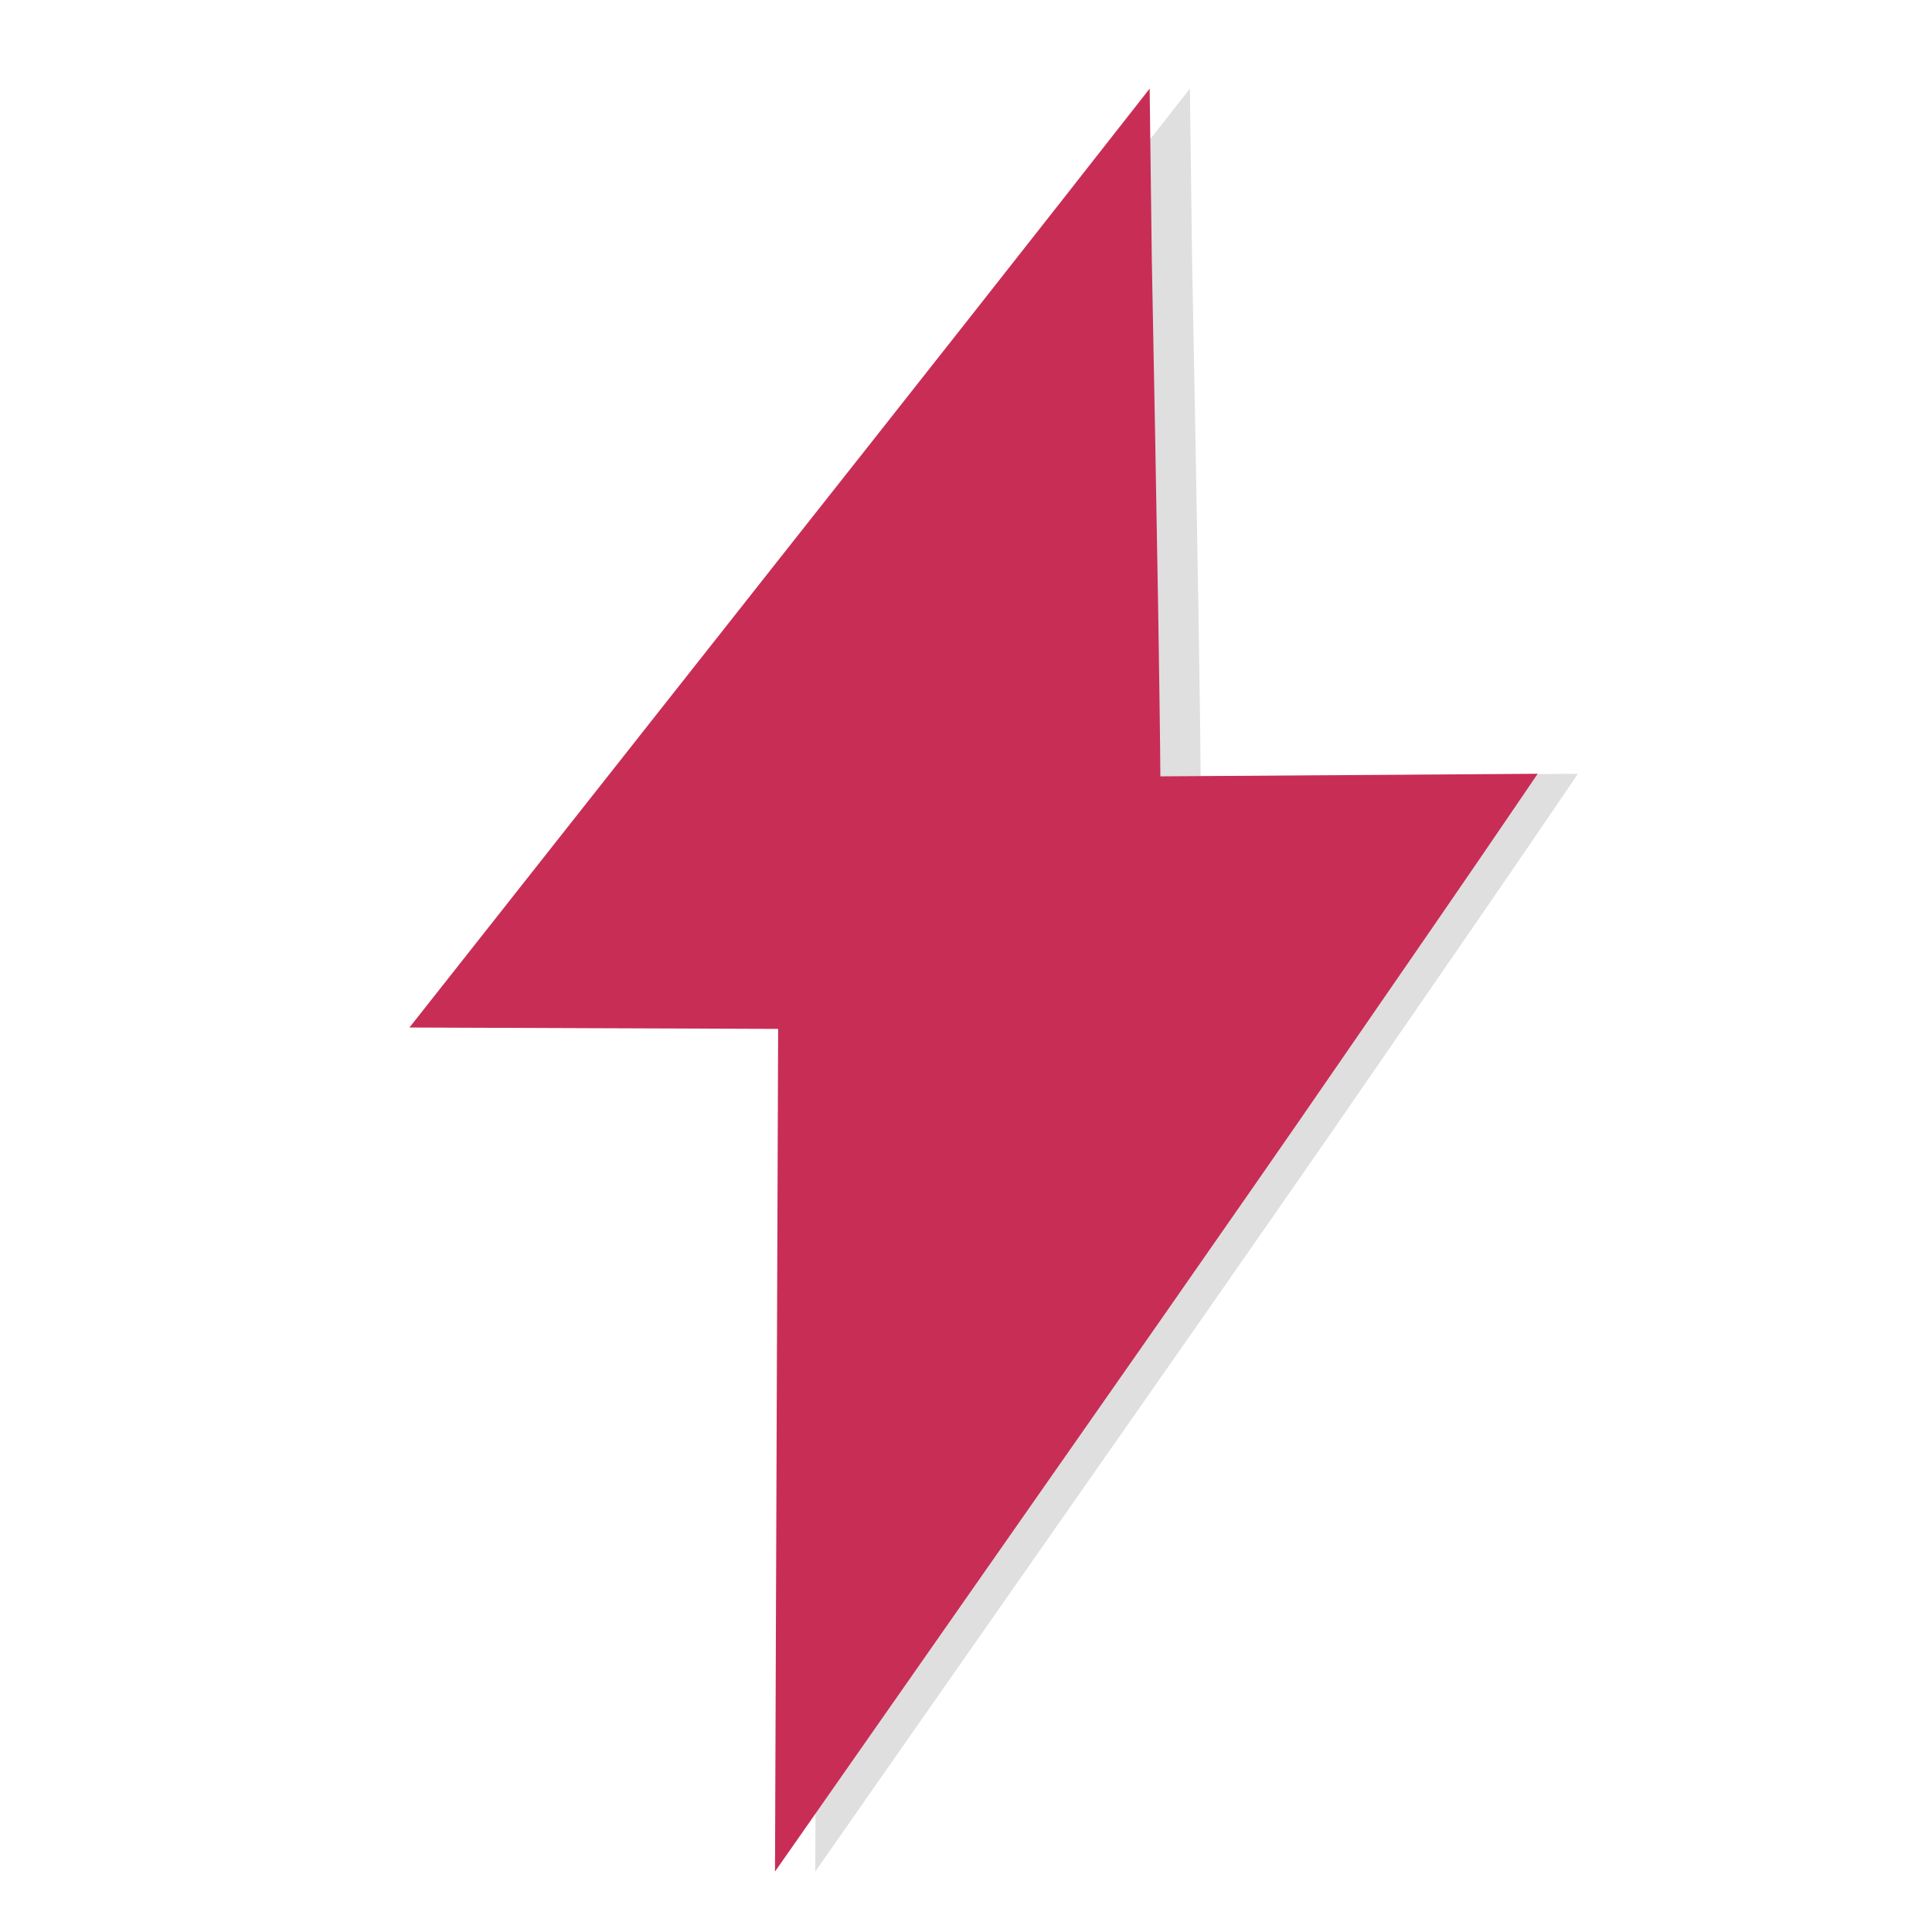
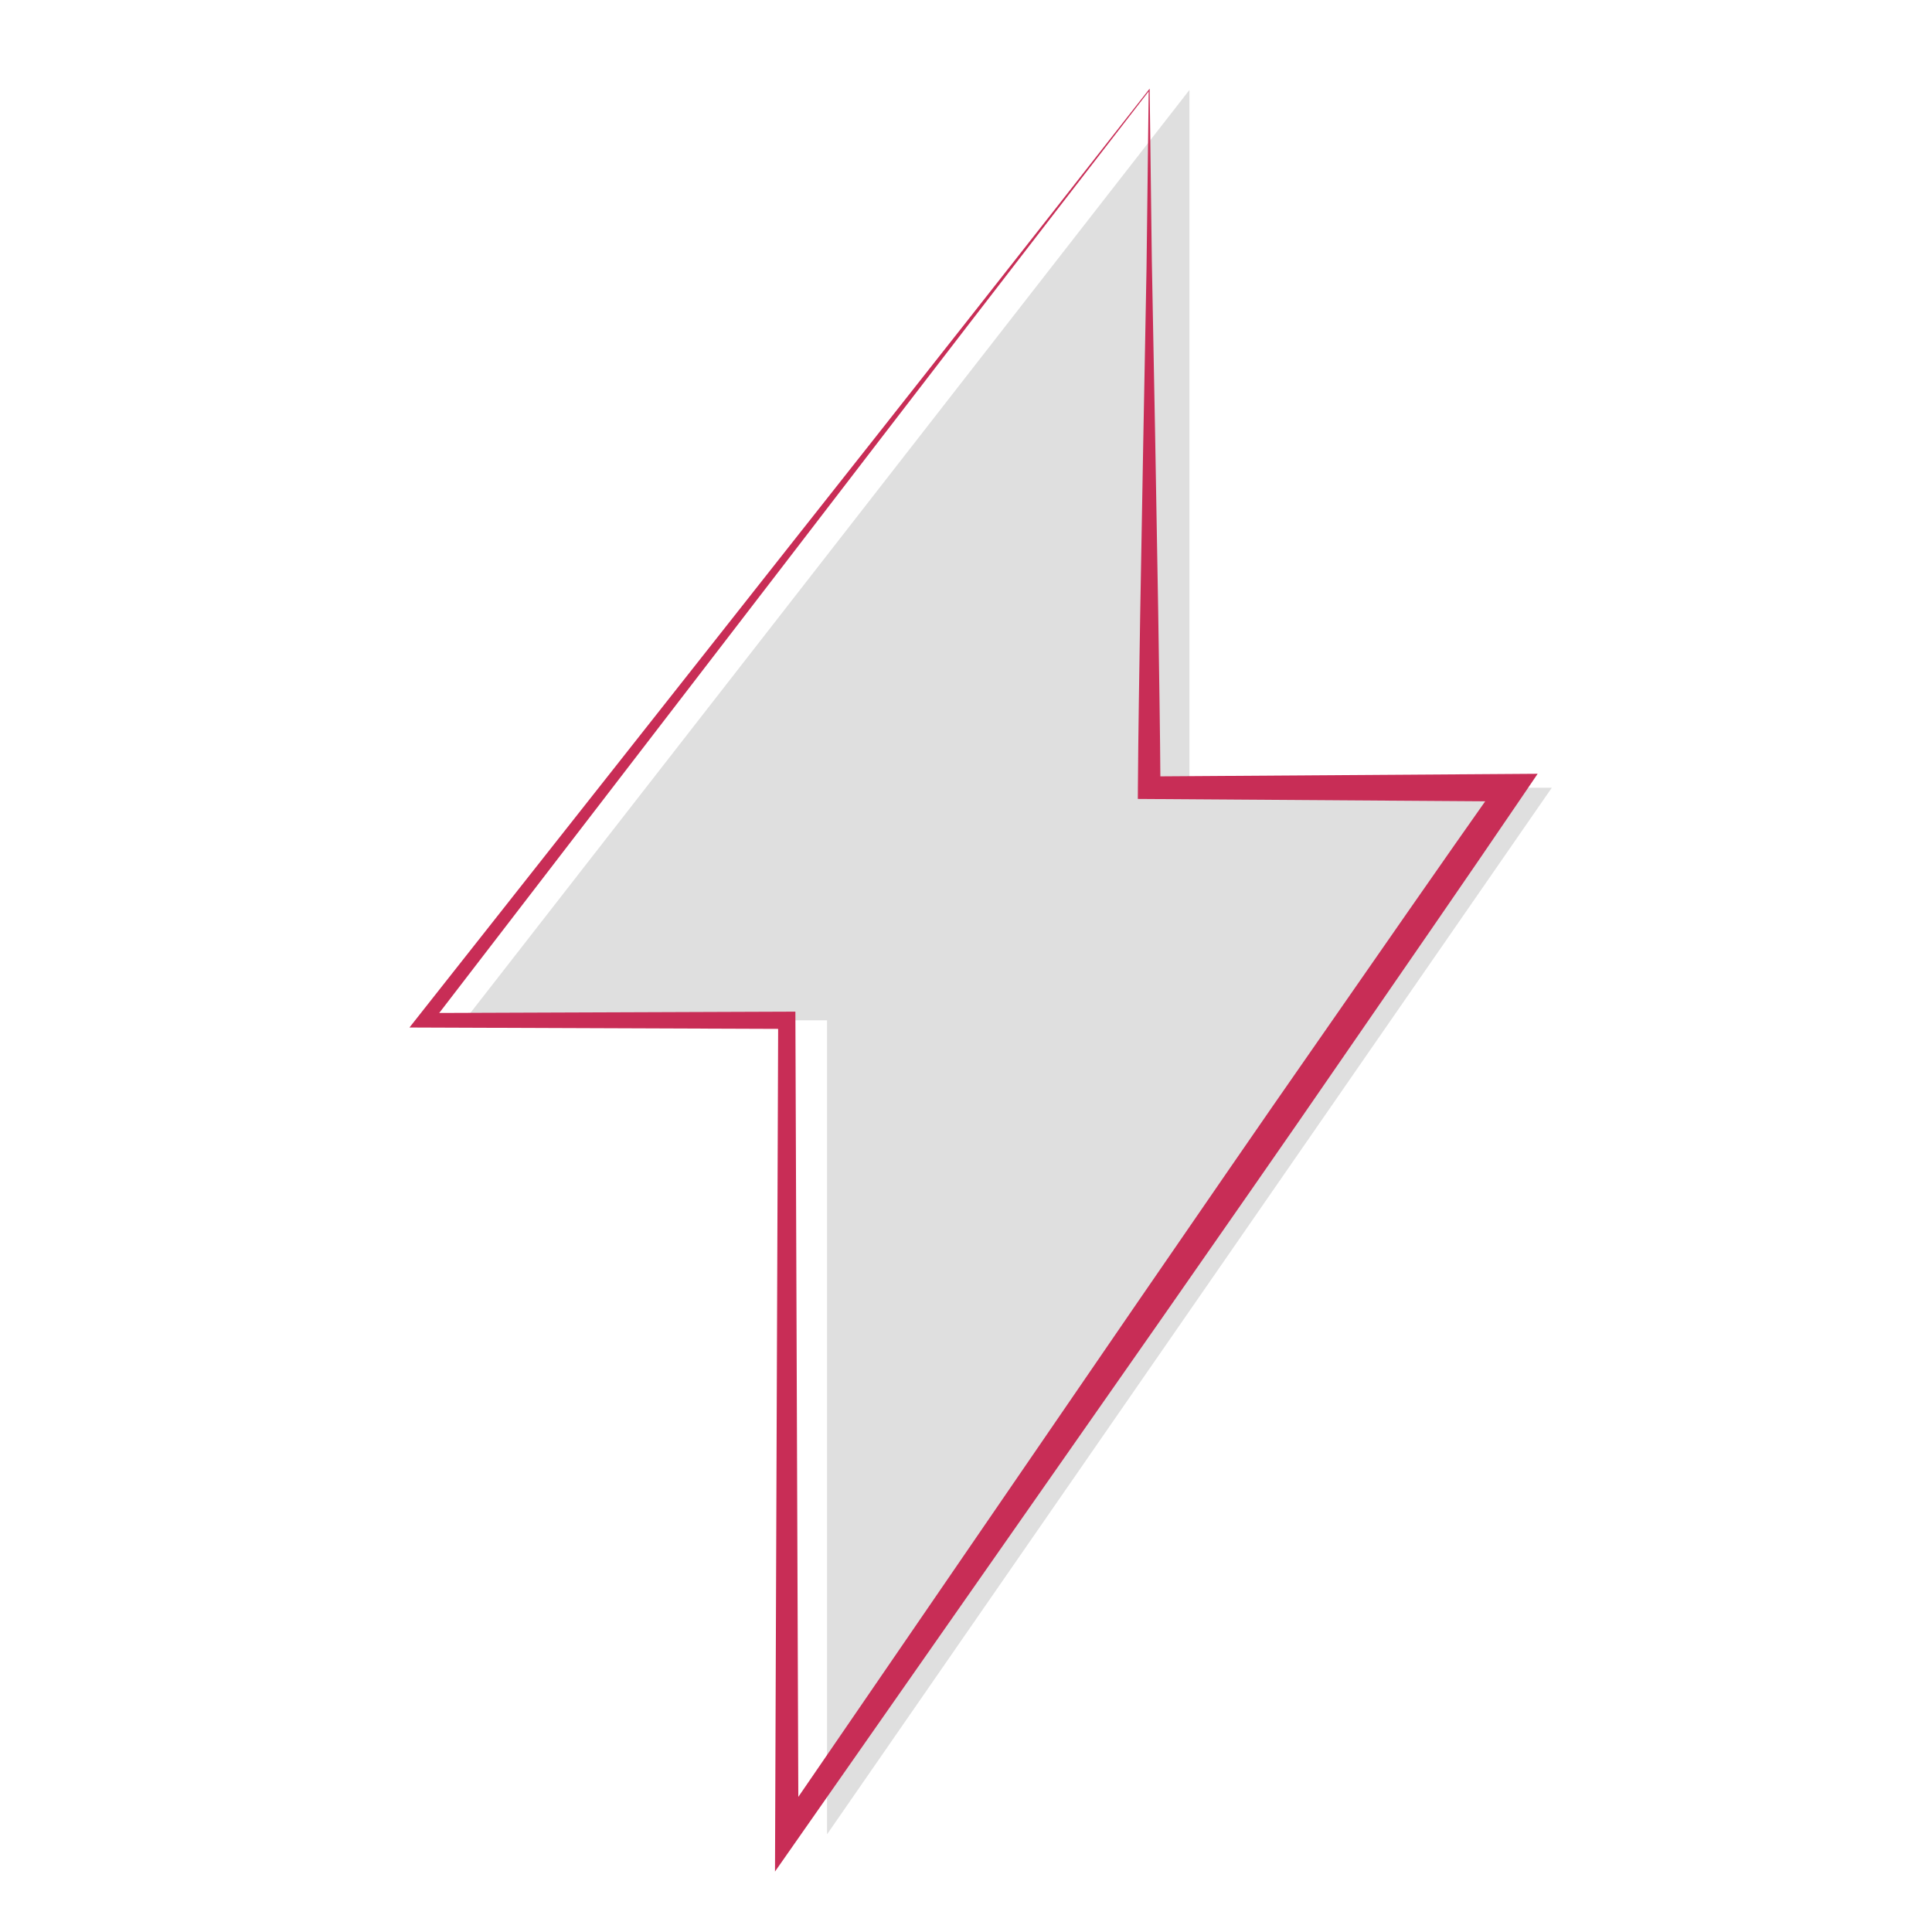
<svg xmlns="http://www.w3.org/2000/svg" version="1.1" id="Calque_1" x="0px" y="0px" viewBox="0 0 1360.63 1360.63" style="enable-background:new 0 0 1360.63 1360.63;" xml:space="preserve">
  <style type="text/css">
	.st0{opacity:0.79;}
	.st1{fill:#D6D6D6;}
	.st2{fill:#C82D56;}
</style>
  <g>
    <g class="st0">
      <polygon class="st1" points="837.66,63.38 327.24,718.56 582.45,718.56 582.45,1291.84 1092.88,554.76 837.66,554.76   " />
-       <path class="st1" d="M837.33,64.35c-85.16,109.89-169.86,219.93-254,329.57L331.29,721.71l-4.05-8.28l255.21-0.95l6.06-0.02    l0.02,6.1l2.14,573.28l-14.97-4.68l253.55-369.69c42.39-61.52,84.61-123.16,127.39-184.42c42.67-61.33,85.2-122.76,128.28-183.8    l7.96,15.2l-255.21-1.74l-8-0.05l0.05-7.9c0.27-40.32,0.99-80.63,1.6-121.04l2.16-121.66l2.32-123.15L837.33,64.35z M838,62.42    l1.54,121.12l2.32,122.54l2.16,124.03c0.61,41.49,1.33,83.07,1.6,124.65l-7.95-7.95l255.21-1.74l18.38-0.13l-10.41,15.33    c-41.99,61.8-84.54,123.22-126.93,184.73c-42.29,61.59-85.14,122.8-127.82,184.12l-256.88,367.38l-15.07,21.55l0.1-26.23    l2.14-573.28l6.08,6.08l-255.21-0.95l-10.55-0.04l6.51-8.24l258.38-327.39C667.57,279.27,753.01,170.92,838,62.42z" />
    </g>
    <g>
      <g>
-         <polygon class="st2" points="809.32,63.38 298.89,718.56 554.1,718.56 554.1,1291.84 1064.53,554.76 809.32,554.76    " />
        <path class="st2" d="M808.98,64.35c-85.16,109.89-169.86,219.93-254,329.57L302.94,721.71l-4.05-8.28l255.21-0.95l6.06-0.02     l0.02,6.1l2.14,573.28l-14.97-4.68L800.9,917.47c42.39-61.52,84.61-123.16,127.39-184.42c42.67-61.33,85.2-122.76,128.28-183.8     l7.96,15.2l-255.21-1.74l-8-0.05l0.05-7.9c0.27-40.32,0.99-80.63,1.6-121.04l2.16-121.66l2.32-123.15L808.98,64.35z      M809.65,62.42l1.54,121.12l2.32,122.54l2.16,124.03c0.61,41.49,1.33,83.07,1.6,124.65l-7.95-7.95l255.21-1.74l18.38-0.13     l-10.41,15.33c-41.99,61.8-84.54,123.22-126.93,184.73c-42.29,61.59-85.14,122.8-127.82,184.12l-256.88,367.38l-15.07,21.55     l0.1-26.23l2.14-573.28l6.08,6.08l-255.21-0.95l-10.55-0.04l6.51-8.24l258.38-327.39C639.22,279.27,724.67,170.92,809.65,62.42z" />
      </g>
    </g>
  </g>
</svg>